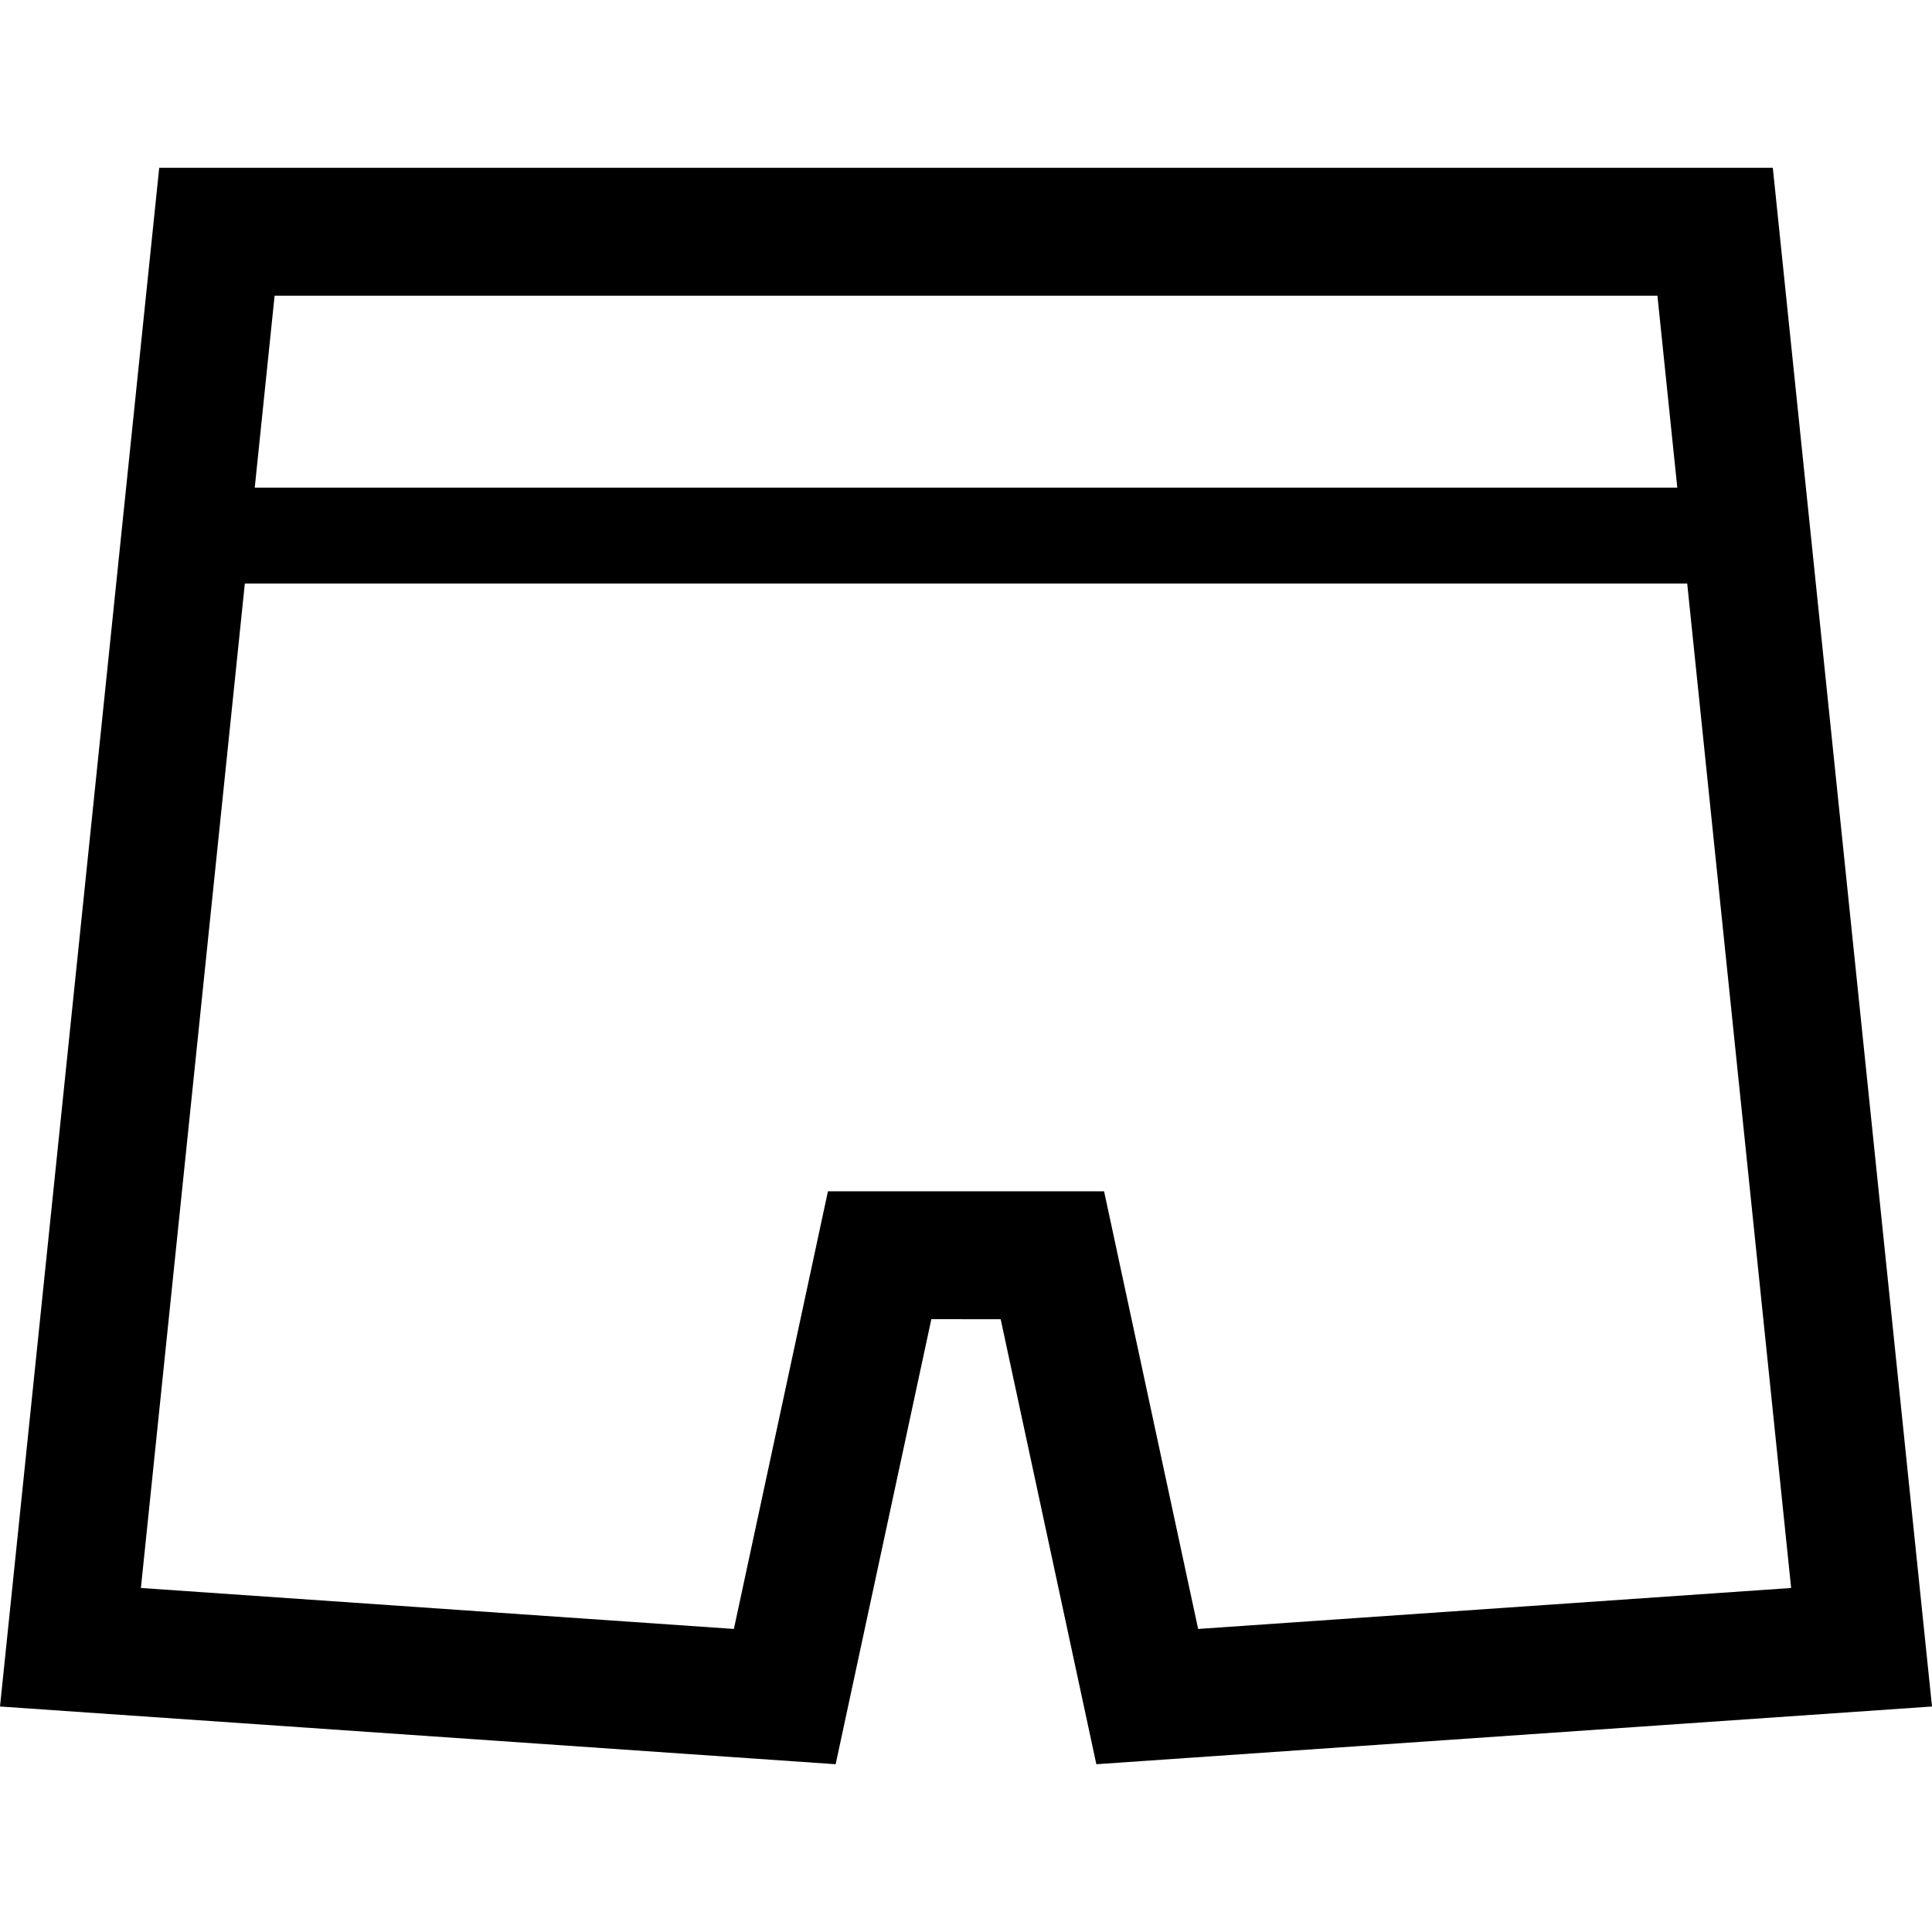
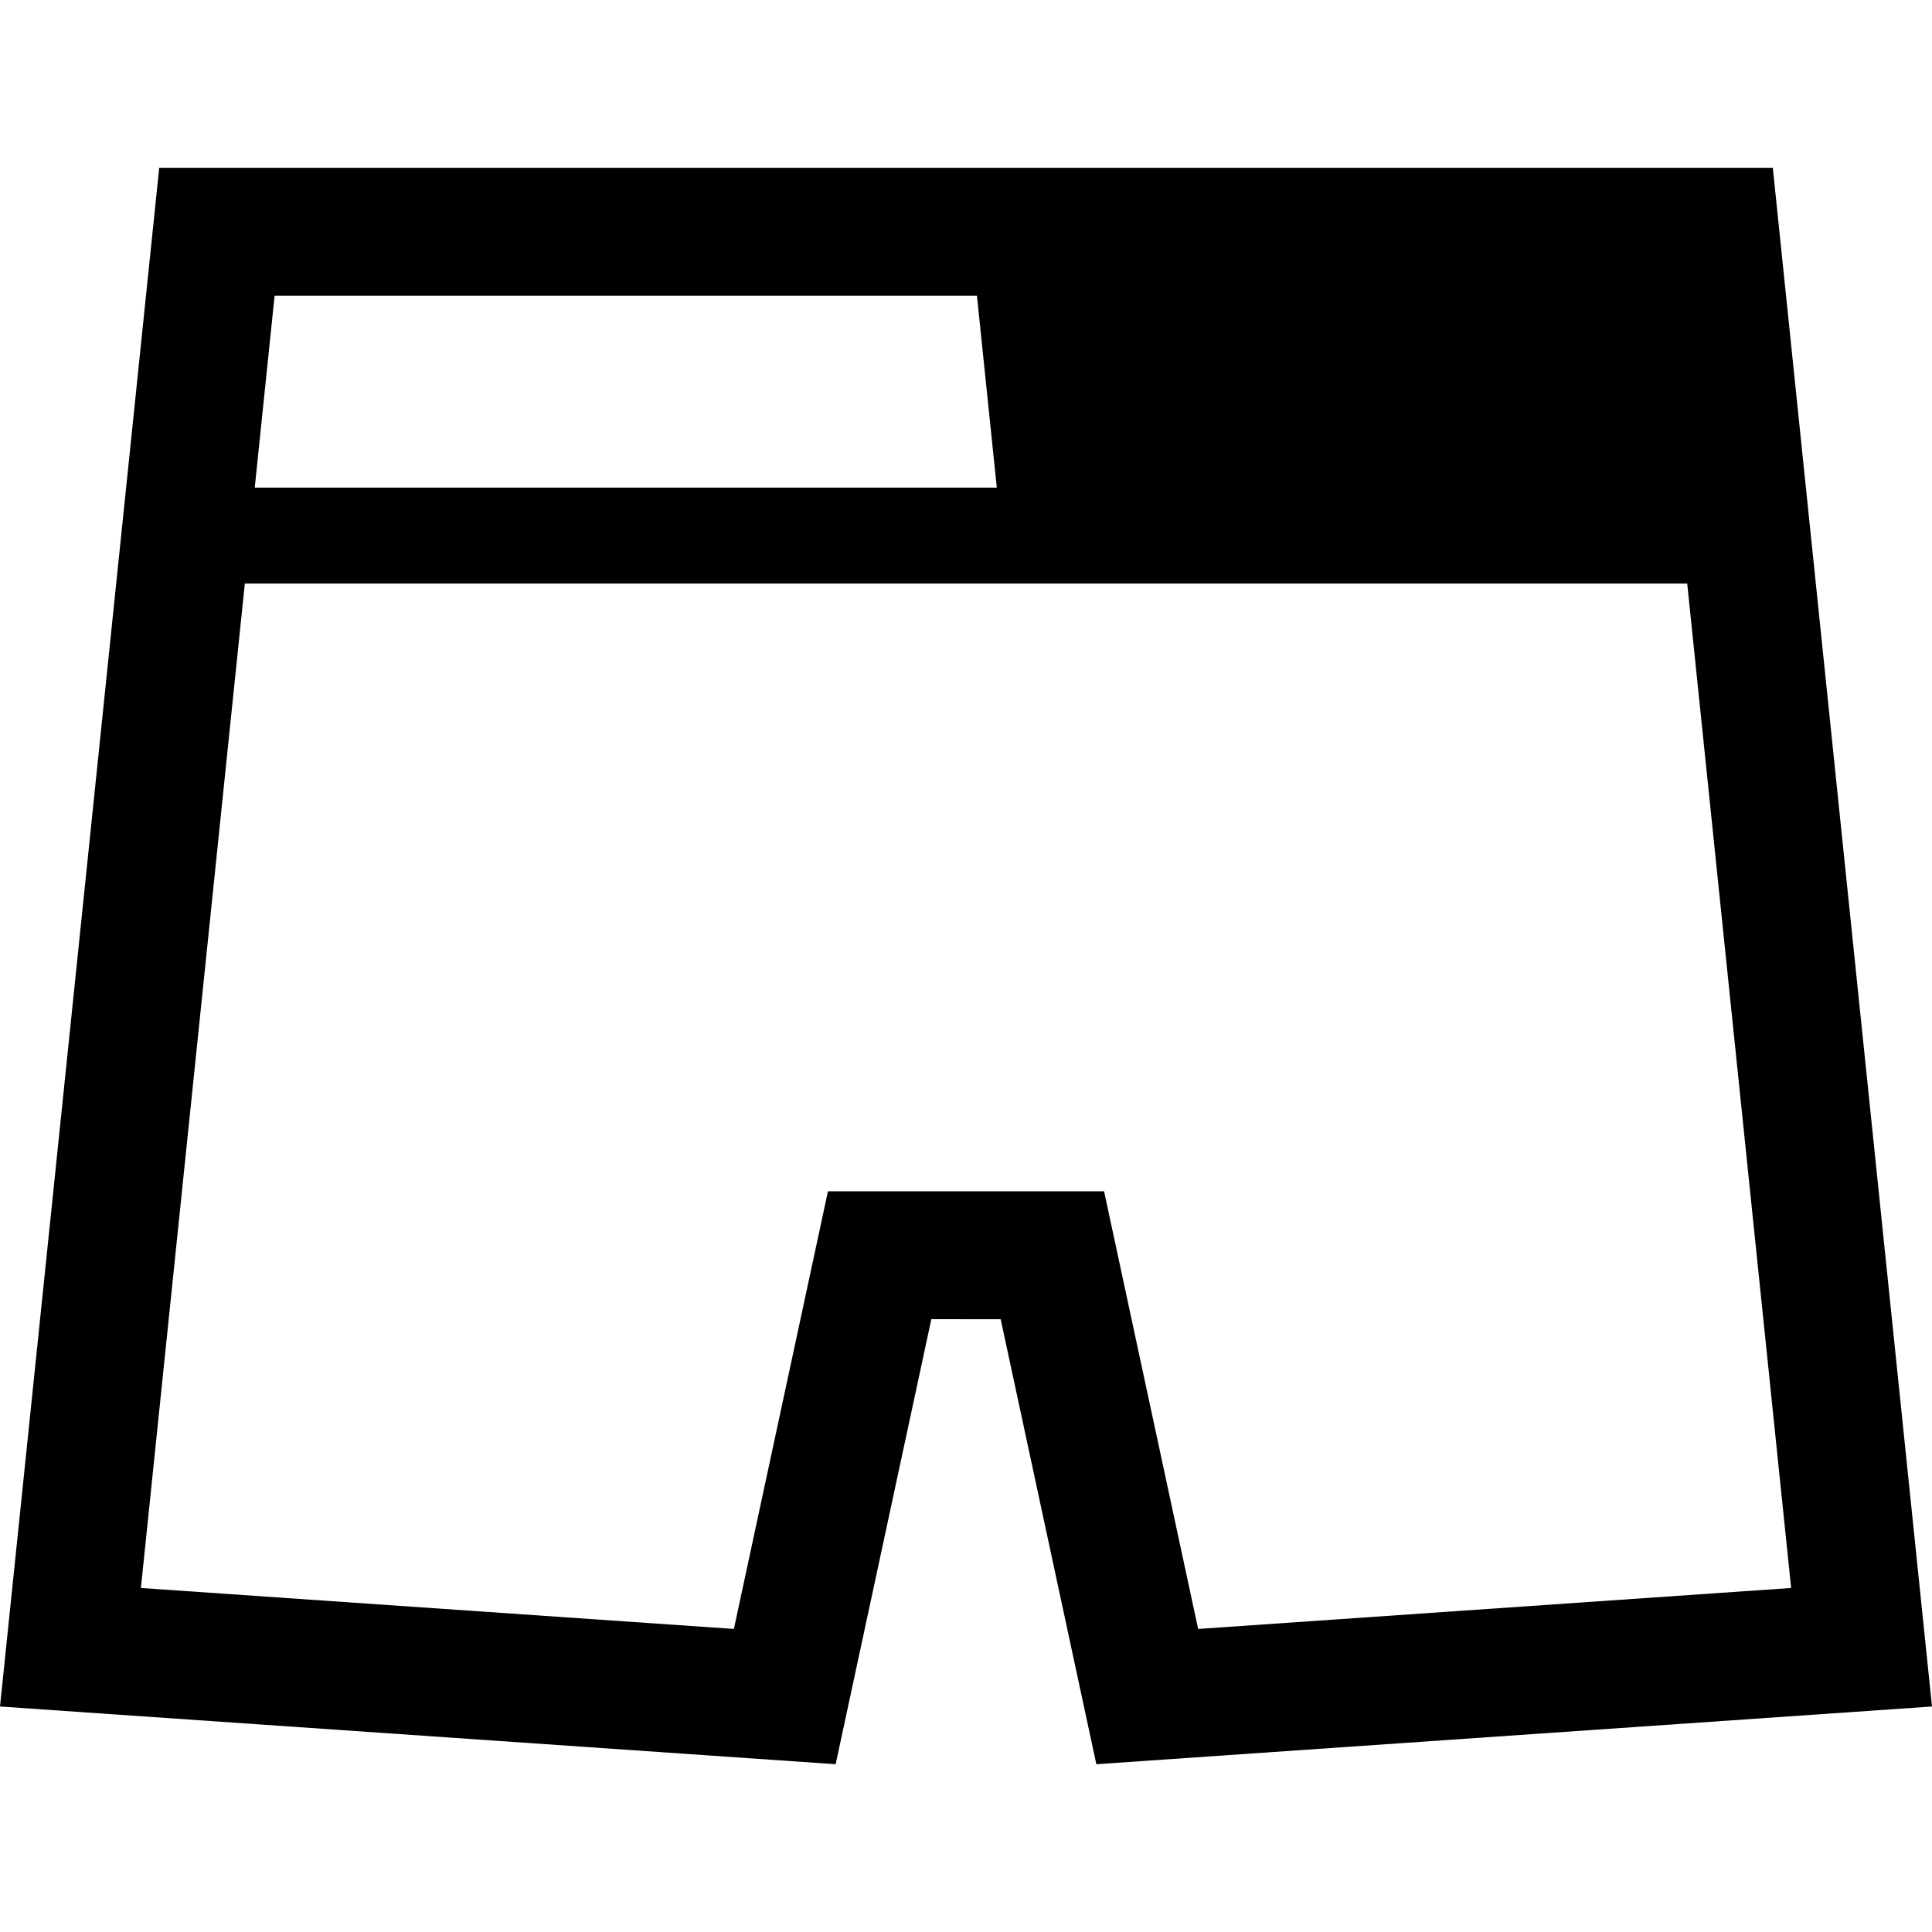
<svg xmlns="http://www.w3.org/2000/svg" height="800px" width="800px" version="1.1" id="_x32_" viewBox="0 0 512 512" xml:space="preserve">
  <style type="text/css">
	.st0{fill:#000000;}
</style>
  <g>
-     <path class="st0" d="M469.813,44.462H258.899h-5.79H42.195L0,452.241l221.457,15.297l25.361-117.95l9.186,0.015h9.186   l25.353,117.934L512,452.241L469.813,44.462z M72.773,78.366h180.336h5.79h180.336l5.264,50.856H67.51L72.773,78.366z    M292.591,315.7h-36.587h-36.587l-24.93,115.988L37.339,420.832l27.542-266.178h382.246l27.542,266.178L317.52,431.688   L292.591,315.7z" />
+     <path class="st0" d="M469.813,44.462H258.899h-5.79H42.195L0,452.241l221.457,15.297l25.361-117.95l9.186,0.015h9.186   l25.353,117.934L512,452.241L469.813,44.462z M72.773,78.366h180.336h5.79l5.264,50.856H67.51L72.773,78.366z    M292.591,315.7h-36.587h-36.587l-24.93,115.988L37.339,420.832l27.542-266.178h382.246l27.542,266.178L317.52,431.688   L292.591,315.7z" />
  </g>
</svg>